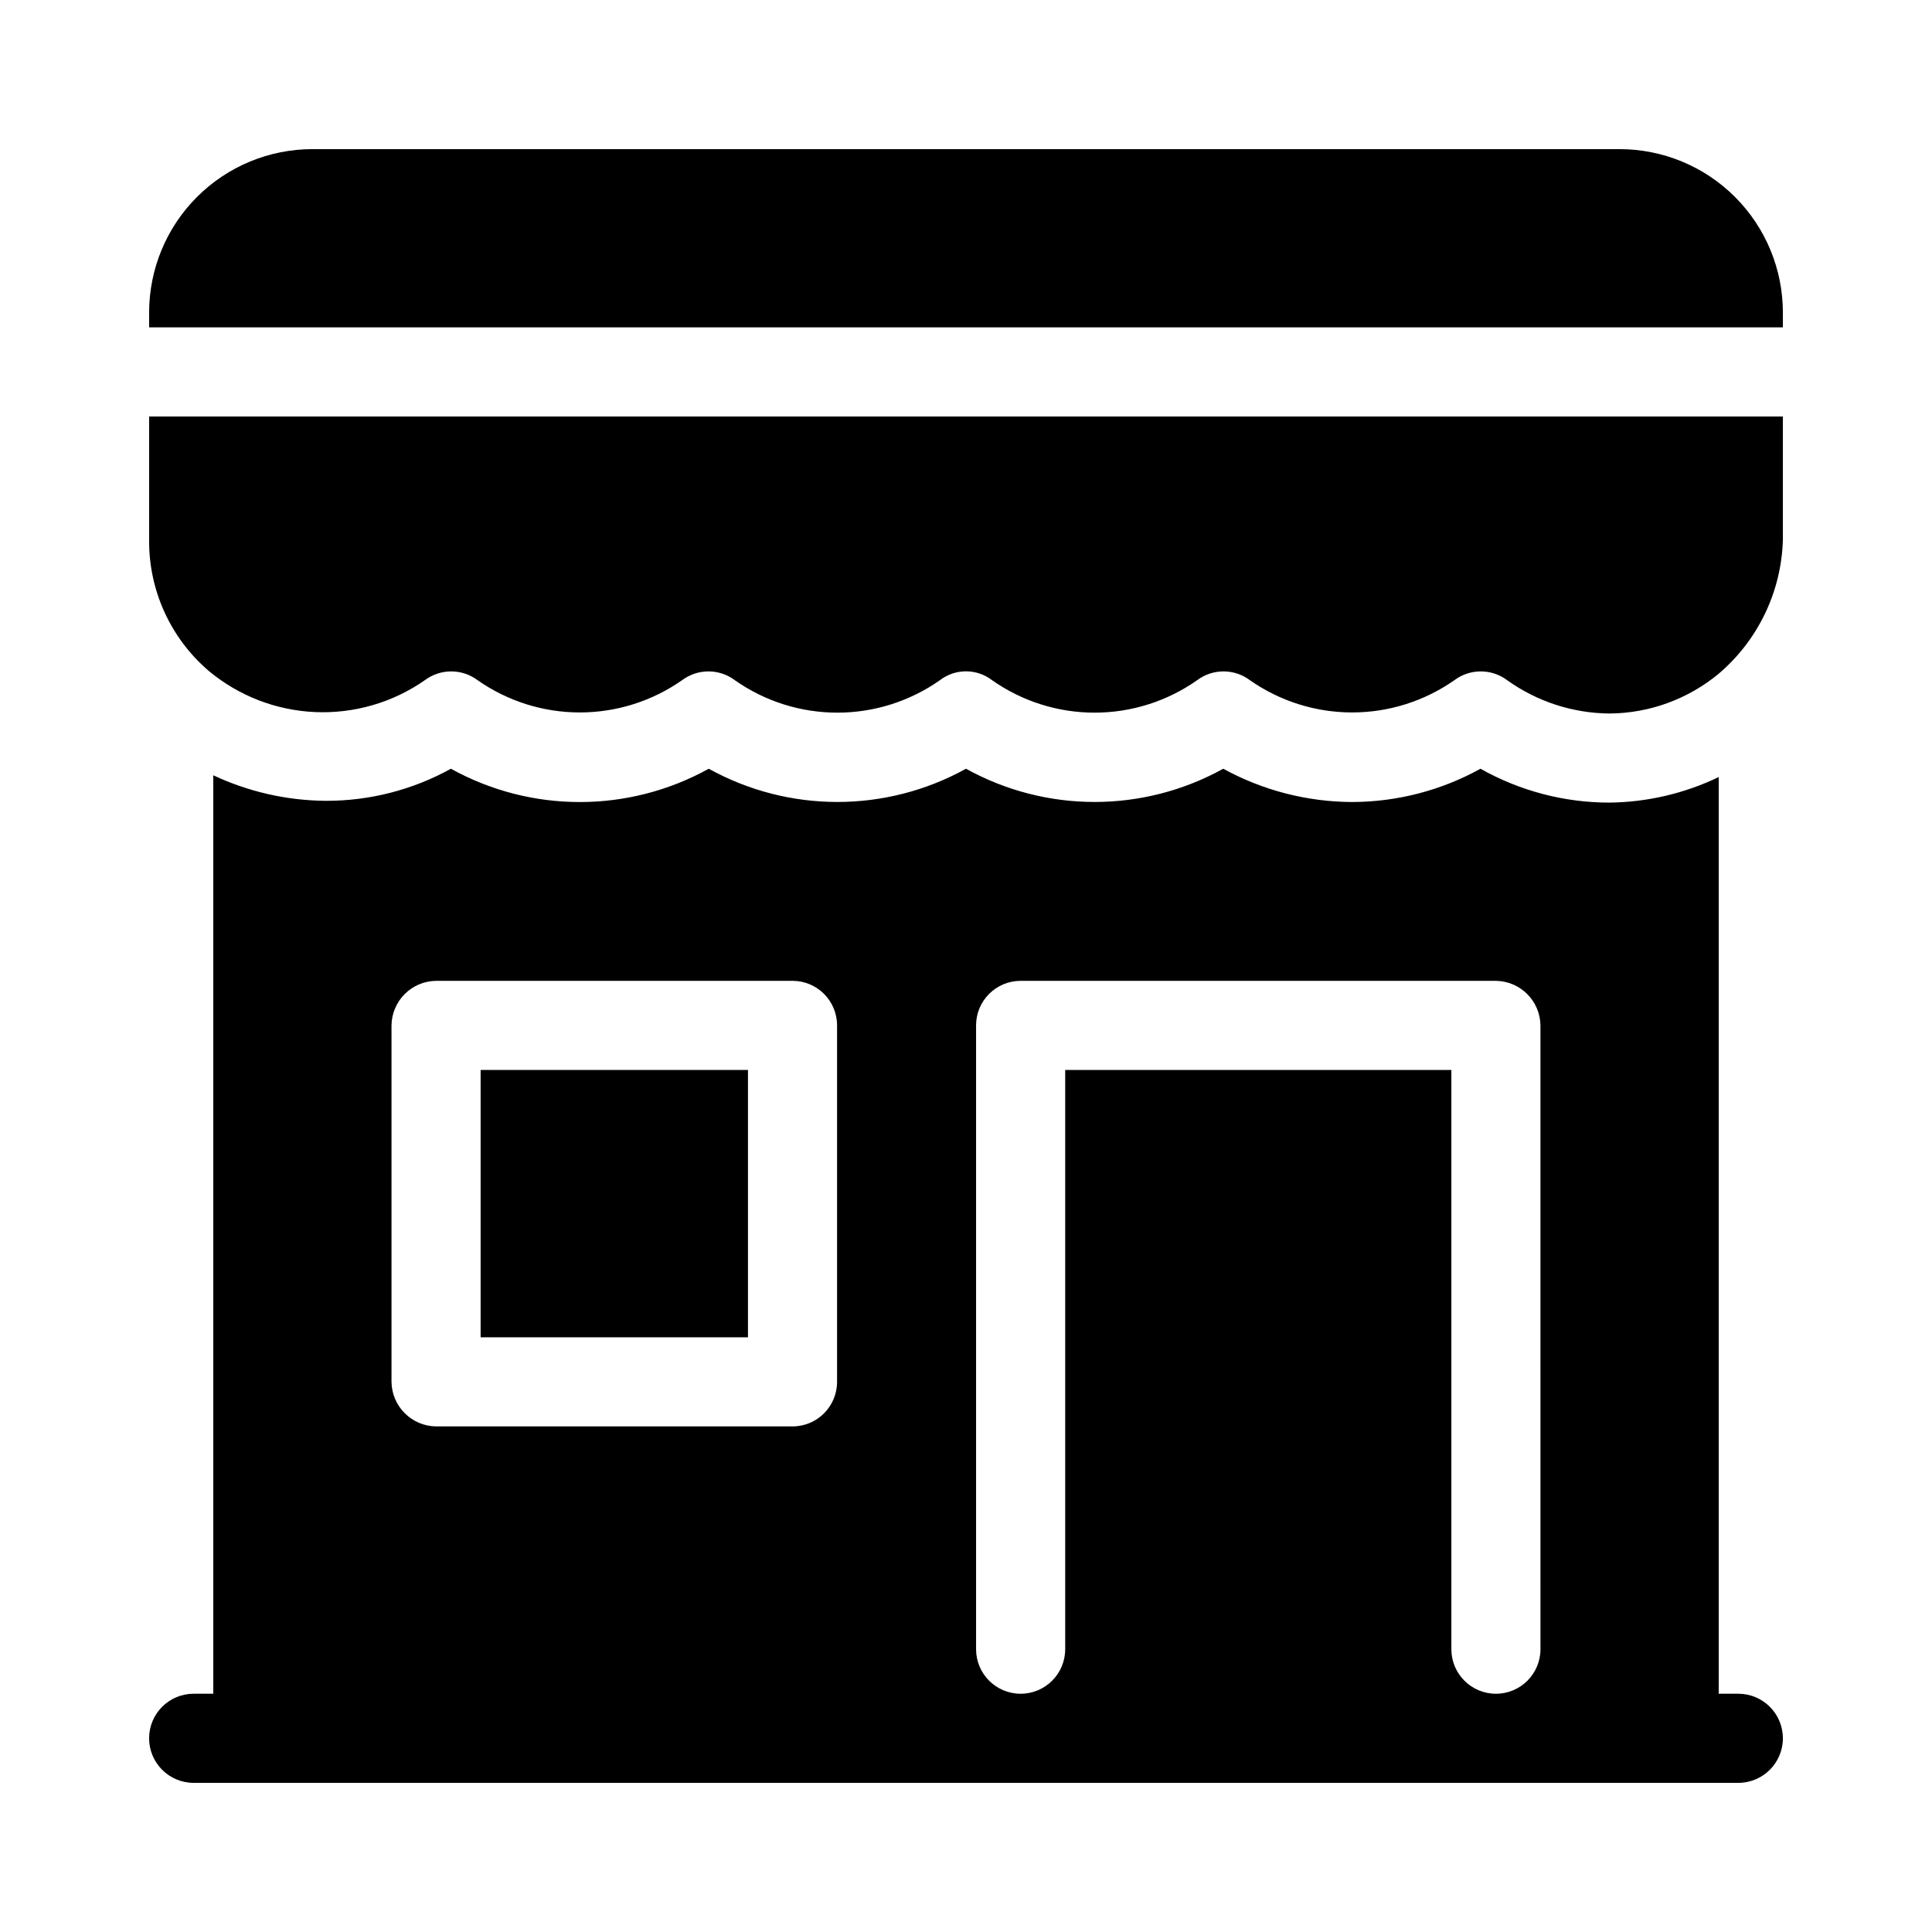
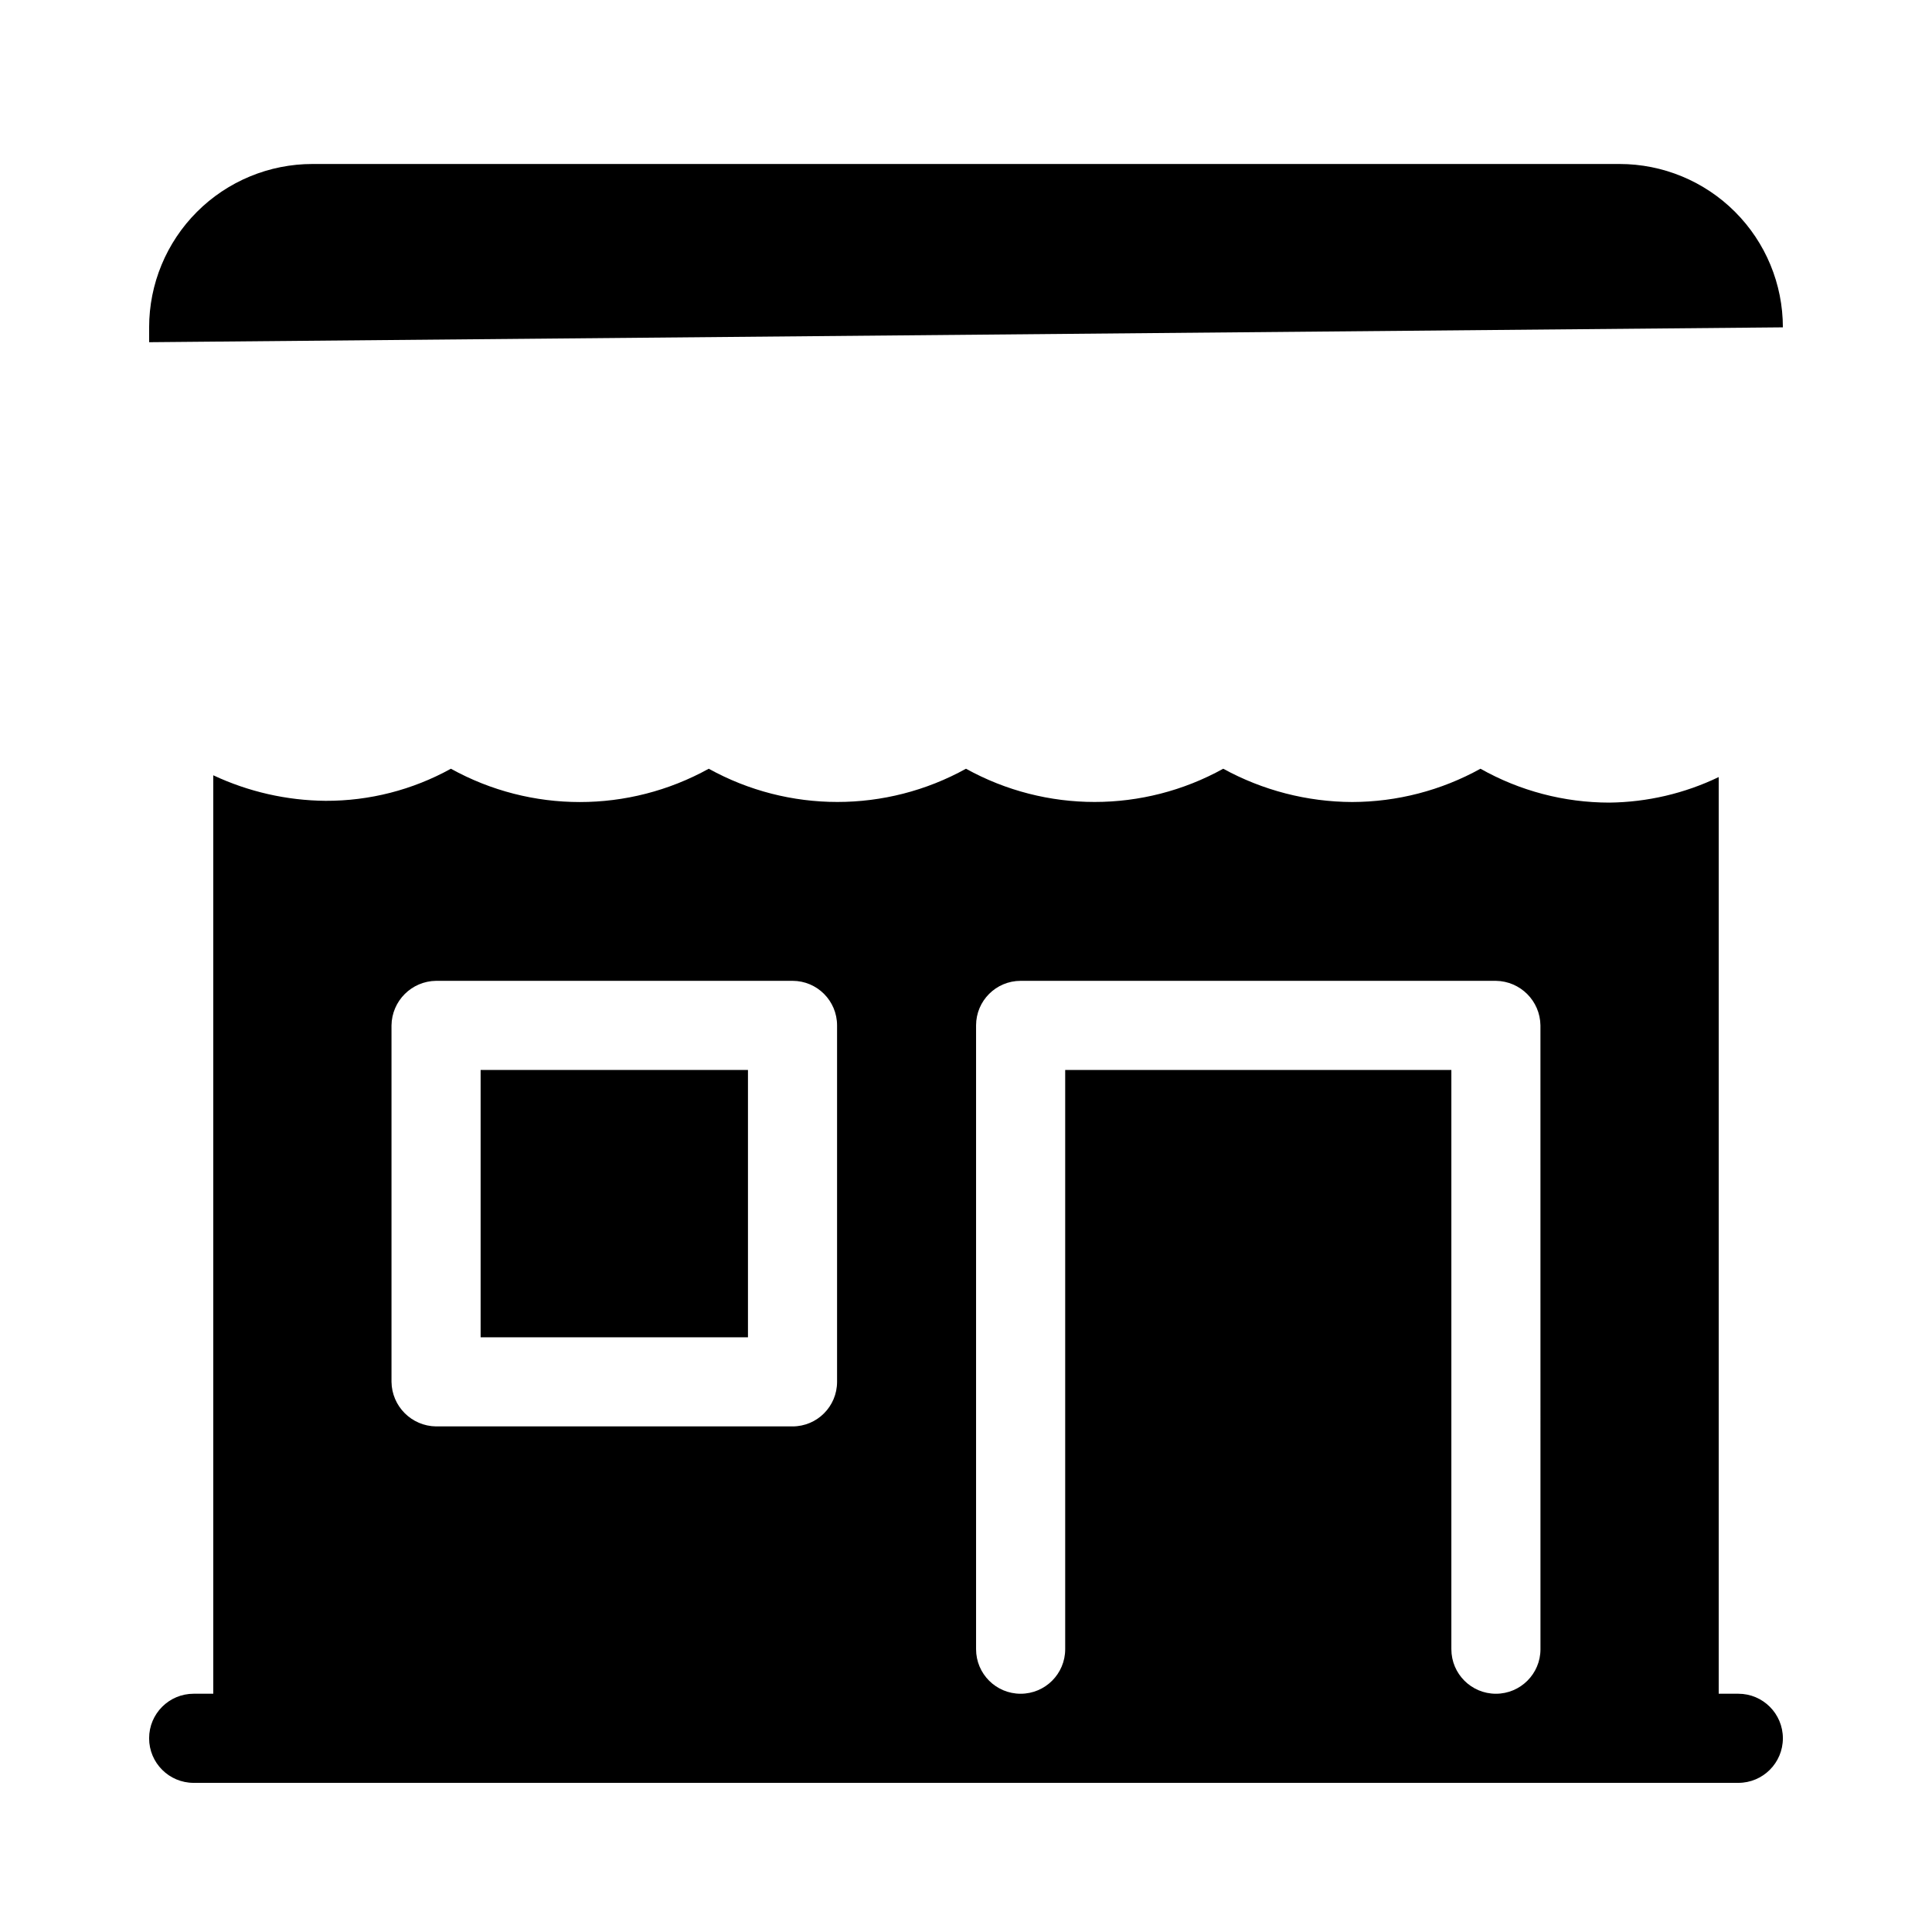
<svg xmlns="http://www.w3.org/2000/svg" fill="#000000" width="800px" height="800px" version="1.1" viewBox="144 144 512 512">
  <g>
    <path d="m271.37 427.55h70.848v70.848h-70.848z" />
    <path d="m604.67 592.86h-5.195v-242.93c-9.047 4.348-18.934 6.656-28.969 6.769-11.973-0.004-23.738-3.094-34.164-8.977-10.414 5.762-22.109 8.793-34.008 8.82-11.945-0.047-23.691-3.078-34.164-8.82-21.211 11.742-46.965 11.742-68.172 0-21.207 11.742-46.965 11.742-68.172 0-21.258 11.77-47.074 11.77-68.332 0-10.168 5.621-21.602 8.547-33.219 8.504-10.289-0.09-20.441-2.398-29.758-6.769v243.4h-5.195c-6.519 0-11.805 5.285-11.805 11.809 0 6.519 5.285 11.809 11.805 11.809h409.35c6.519 0 11.809-5.289 11.809-11.809 0-6.523-5.289-11.809-11.809-11.809zm-238.84-82.656c0 6.519-5.285 11.809-11.805 11.809h-94.465c-6.488-0.086-11.723-5.324-11.809-11.809v-94.465c0.086-6.484 5.32-11.723 11.809-11.809h94.465c6.519 0 11.805 5.289 11.805 11.809zm186.41 70.848c0 6.523-5.285 11.809-11.809 11.809-6.519 0-11.805-5.285-11.805-11.809v-153.5h-102.34v153.5c0 6.523-5.289 11.809-11.809 11.809-6.523 0-11.809-5.285-11.809-11.809v-165.31c0-6.519 5.285-11.809 11.809-11.809h125.95-0.004c6.488 0.086 11.727 5.324 11.809 11.809z" />
-     <path d="m256.57 324.27c4.148-3.121 9.863-3.121 14.012 0 7.938 5.555 17.391 8.535 27.082 8.535 9.688 0 19.141-2.981 27.078-8.535 4.148-3.121 9.863-3.121 14.012 0 7.953 5.59 17.438 8.59 27.16 8.59 9.719 0 19.203-3 27.156-8.59 4.082-3.152 9.773-3.152 13.855 0 7.953 5.59 17.438 8.59 27.16 8.59 9.719 0 19.203-3 27.156-8.59 4.148-3.121 9.863-3.121 14.012 0 7.938 5.555 17.395 8.535 27.082 8.535s19.141-2.981 27.078-8.535c4.148-3.121 9.863-3.121 14.012 0 7.906 5.656 17.363 8.734 27.082 8.816 10.582-0.062 20.82-3.793 28.969-10.547 10.426-8.867 16.605-21.742 17.004-35.426v-32.746h-432.96v32.746c-0.105 13.301 5.652 25.973 15.742 34.637 7.953 6.652 17.871 10.5 28.227 10.957 10.359 0.453 20.578-2.512 29.082-8.438z" />
-     <path d="m616.48 230.75v-3.938c0-11.48-4.562-22.492-12.684-30.613-8.117-8.121-19.133-12.68-30.613-12.68h-346.37c-11.48 0-22.492 4.559-30.613 12.68-8.121 8.121-12.68 19.133-12.68 30.613v3.938z" />
+     <path d="m616.48 230.75c0-11.48-4.562-22.492-12.684-30.613-8.117-8.121-19.133-12.68-30.613-12.68h-346.37c-11.48 0-22.492 4.559-30.613 12.68-8.121 8.121-12.68 19.133-12.68 30.613v3.938z" />
  </g>
</svg>